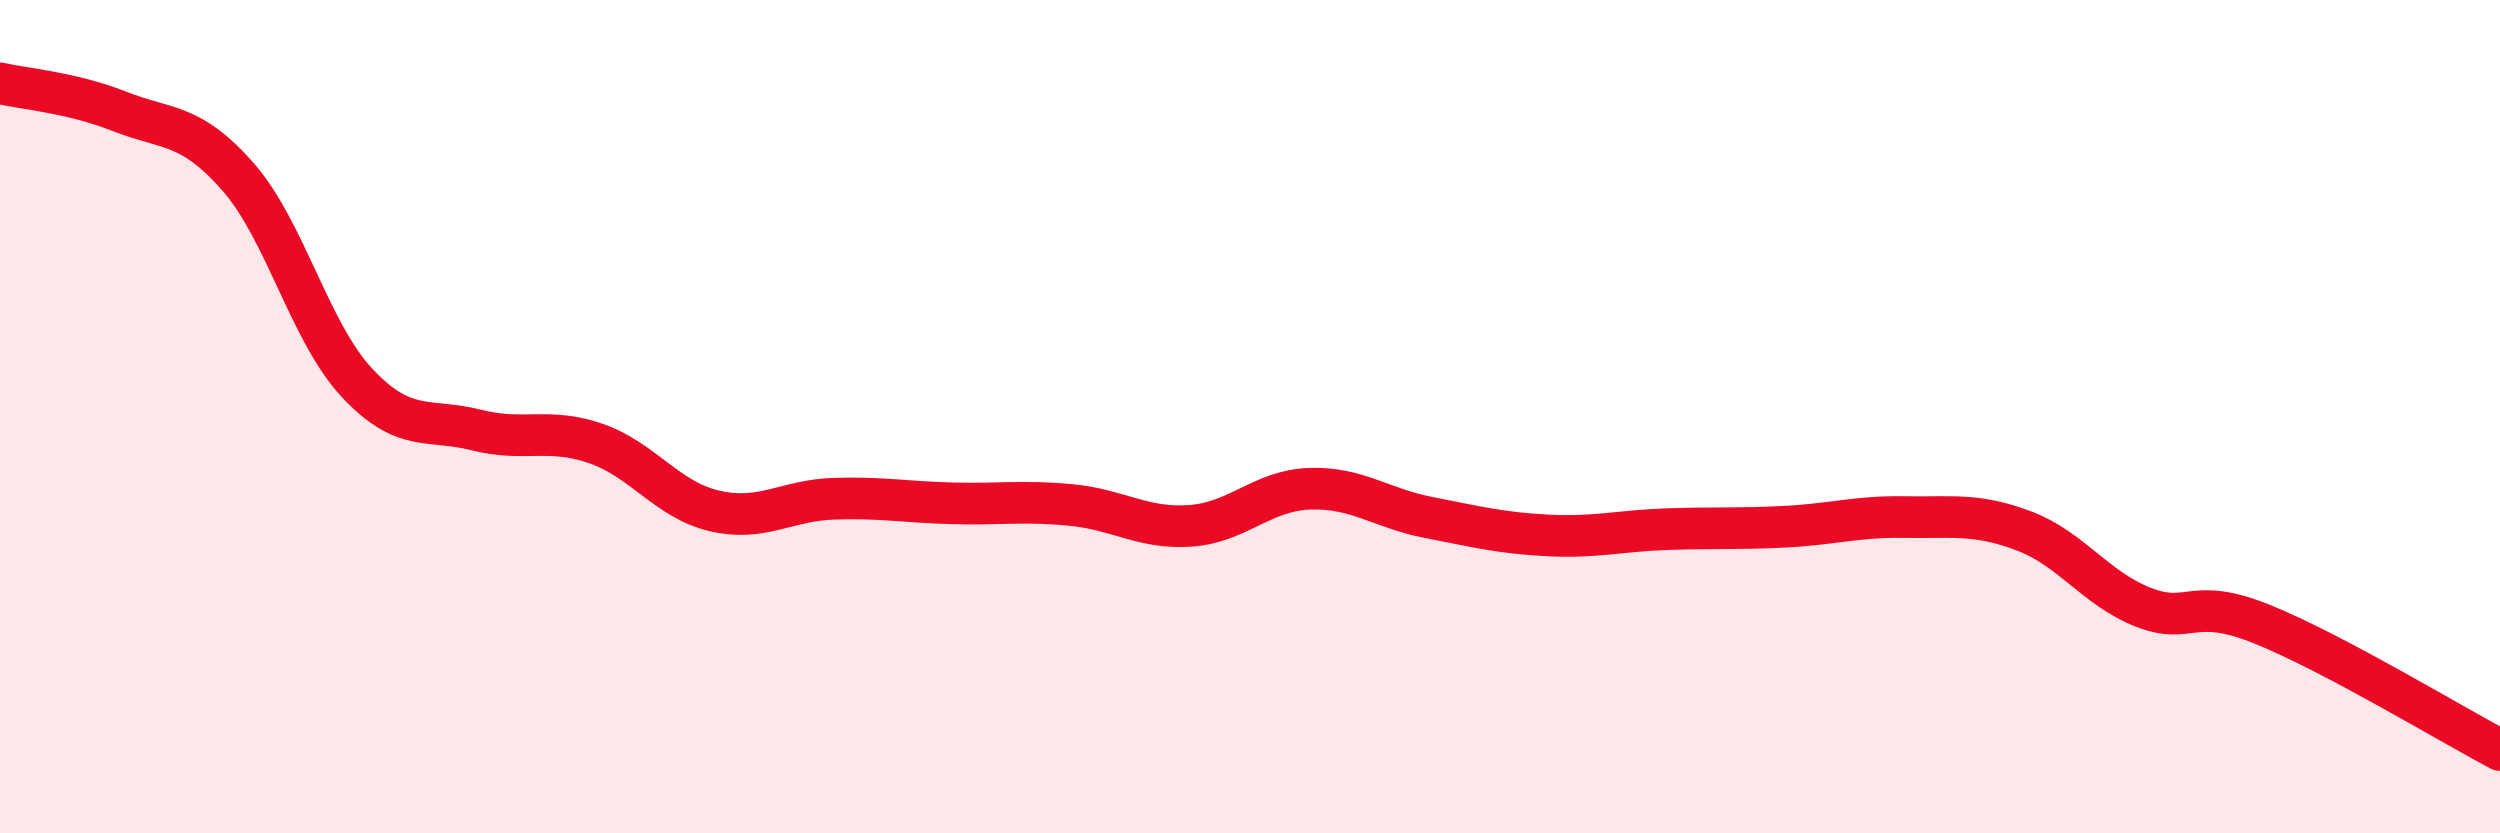
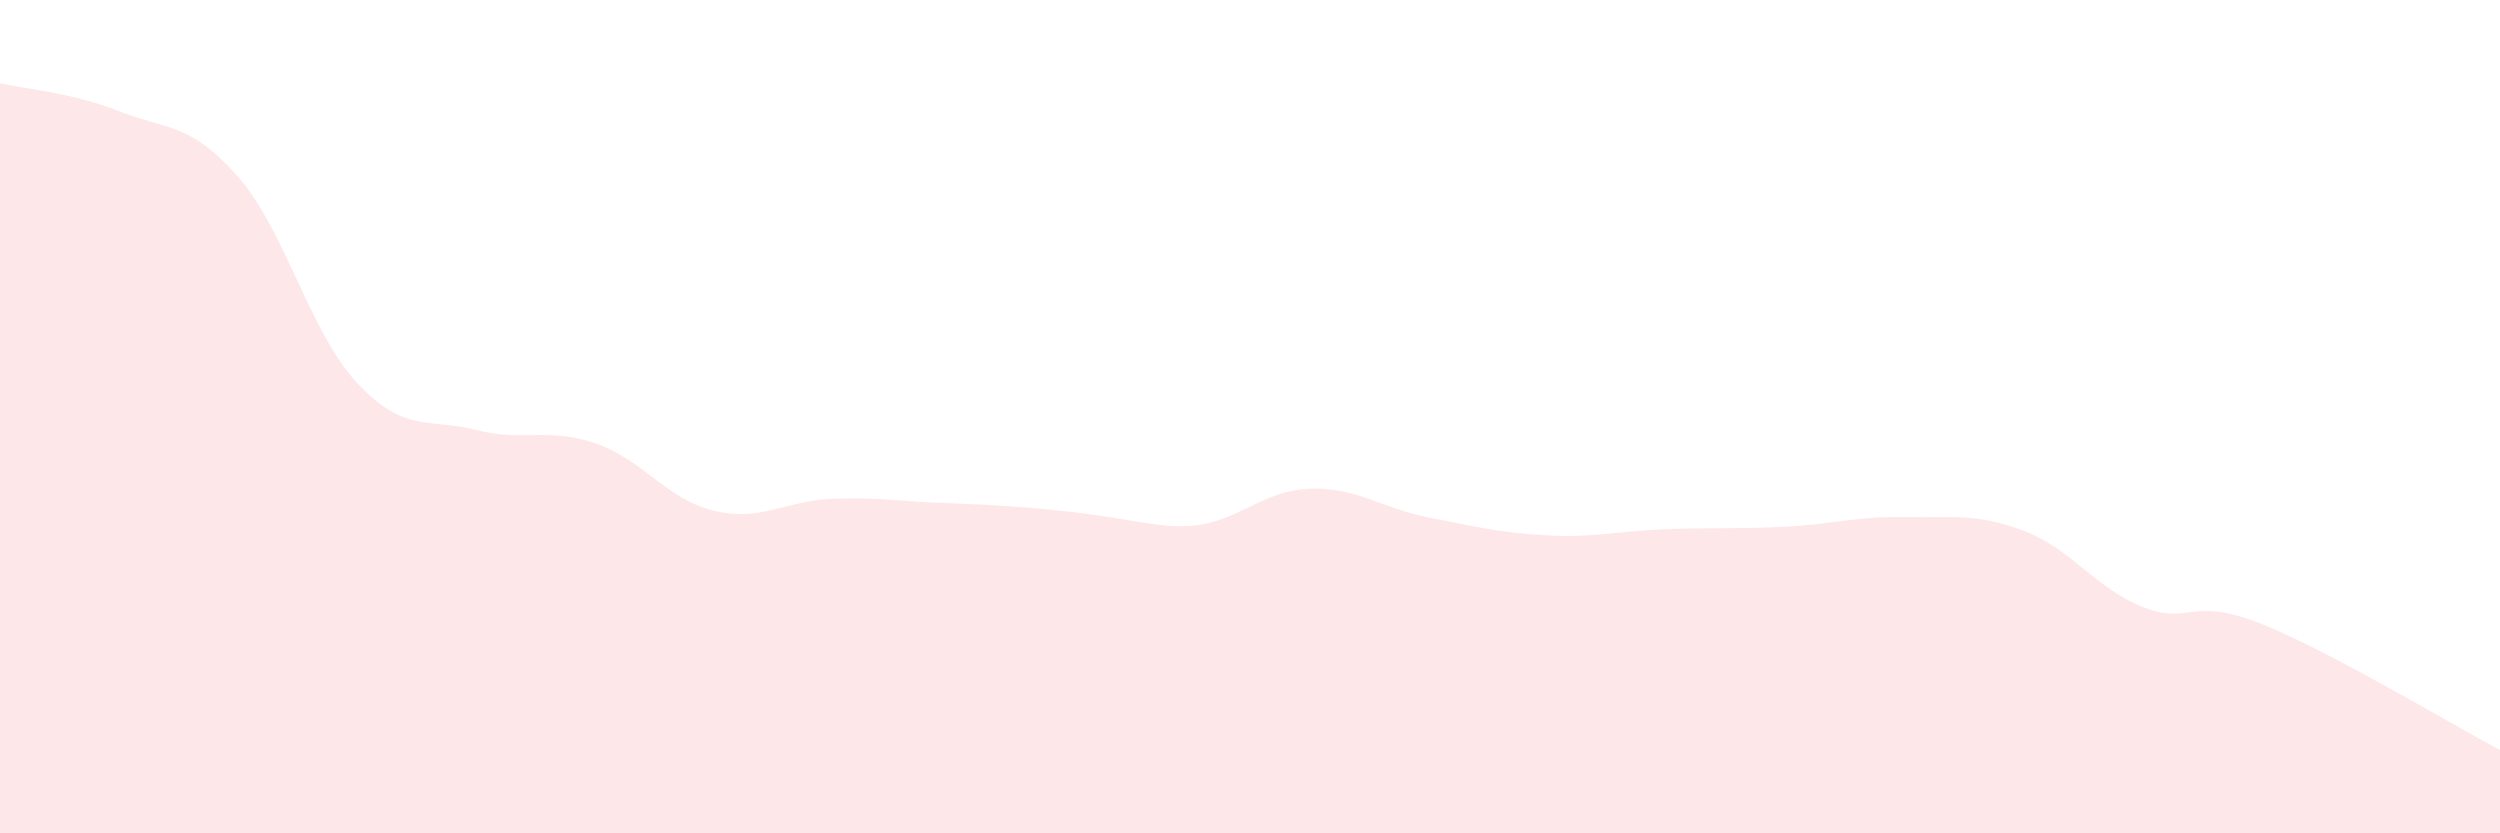
<svg xmlns="http://www.w3.org/2000/svg" width="60" height="20" viewBox="0 0 60 20">
-   <path d="M 0,2 C 0.57,2.13 1.72,2.22 2.86,2.67 C 4,3.12 4.57,2.94 5.71,4.24 C 6.85,5.54 7.43,7.97 8.57,9.19 C 9.71,10.41 10.29,10.03 11.43,10.32 C 12.57,10.61 13.15,10.25 14.29,10.64 C 15.43,11.03 16,11.99 17.14,12.26 C 18.28,12.53 18.86,12.01 20,11.97 C 21.14,11.93 21.72,12.05 22.86,12.08 C 24,12.11 24.57,12.01 25.71,12.12 C 26.85,12.23 27.43,12.7 28.57,12.62 C 29.71,12.54 30.29,11.77 31.43,11.73 C 32.57,11.69 33.15,12.2 34.29,12.42 C 35.43,12.64 36,12.79 37.14,12.85 C 38.28,12.91 38.86,12.74 40,12.7 C 41.14,12.66 41.72,12.7 42.86,12.64 C 44,12.58 44.57,12.39 45.71,12.41 C 46.85,12.43 47.43,12.31 48.57,12.74 C 49.71,13.17 50.29,14.12 51.43,14.57 C 52.57,15.02 52.58,14.29 54.29,14.98 C 56,15.67 58.86,17.4 60,18L60 20L0 20Z" fill="#EB0A25" opacity="0.1" stroke-linecap="round" stroke-linejoin="round" />
-   <path d="M 0,2 C 0.57,2.13 1.72,2.22 2.86,2.67 C 4,3.12 4.57,2.94 5.71,4.24 C 6.85,5.54 7.43,7.97 8.57,9.19 C 9.71,10.41 10.29,10.03 11.43,10.32 C 12.57,10.61 13.15,10.25 14.29,10.64 C 15.43,11.03 16,11.99 17.14,12.26 C 18.28,12.53 18.86,12.01 20,11.97 C 21.14,11.93 21.72,12.05 22.86,12.08 C 24,12.11 24.57,12.01 25.71,12.12 C 26.85,12.23 27.43,12.7 28.57,12.62 C 29.71,12.54 30.29,11.77 31.43,11.73 C 32.57,11.69 33.15,12.2 34.29,12.42 C 35.43,12.64 36,12.79 37.14,12.85 C 38.28,12.91 38.86,12.74 40,12.7 C 41.14,12.66 41.72,12.7 42.86,12.64 C 44,12.58 44.57,12.39 45.71,12.41 C 46.85,12.43 47.43,12.31 48.57,12.74 C 49.71,13.17 50.29,14.12 51.43,14.57 C 52.57,15.02 52.58,14.29 54.29,14.98 C 56,15.67 58.86,17.4 60,18" stroke="#EB0A25" stroke-width="1" fill="none" stroke-linecap="round" stroke-linejoin="round" />
+   <path d="M 0,2 C 0.57,2.13 1.72,2.22 2.86,2.67 C 4,3.12 4.57,2.94 5.71,4.24 C 6.85,5.54 7.43,7.97 8.57,9.19 C 9.71,10.41 10.29,10.03 11.43,10.32 C 12.57,10.61 13.15,10.25 14.29,10.64 C 15.43,11.03 16,11.99 17.14,12.26 C 18.28,12.53 18.86,12.01 20,11.97 C 21.14,11.93 21.72,12.05 22.86,12.08 C 26.85,12.23 27.43,12.7 28.57,12.62 C 29.71,12.54 30.29,11.77 31.43,11.73 C 32.57,11.69 33.15,12.2 34.29,12.42 C 35.43,12.64 36,12.79 37.14,12.85 C 38.28,12.91 38.86,12.74 40,12.7 C 41.14,12.66 41.72,12.7 42.86,12.64 C 44,12.58 44.57,12.39 45.71,12.41 C 46.85,12.43 47.43,12.31 48.57,12.74 C 49.71,13.17 50.29,14.12 51.43,14.57 C 52.57,15.02 52.58,14.29 54.29,14.98 C 56,15.67 58.86,17.4 60,18L60 20L0 20Z" fill="#EB0A25" opacity="0.1" stroke-linecap="round" stroke-linejoin="round" />
</svg>